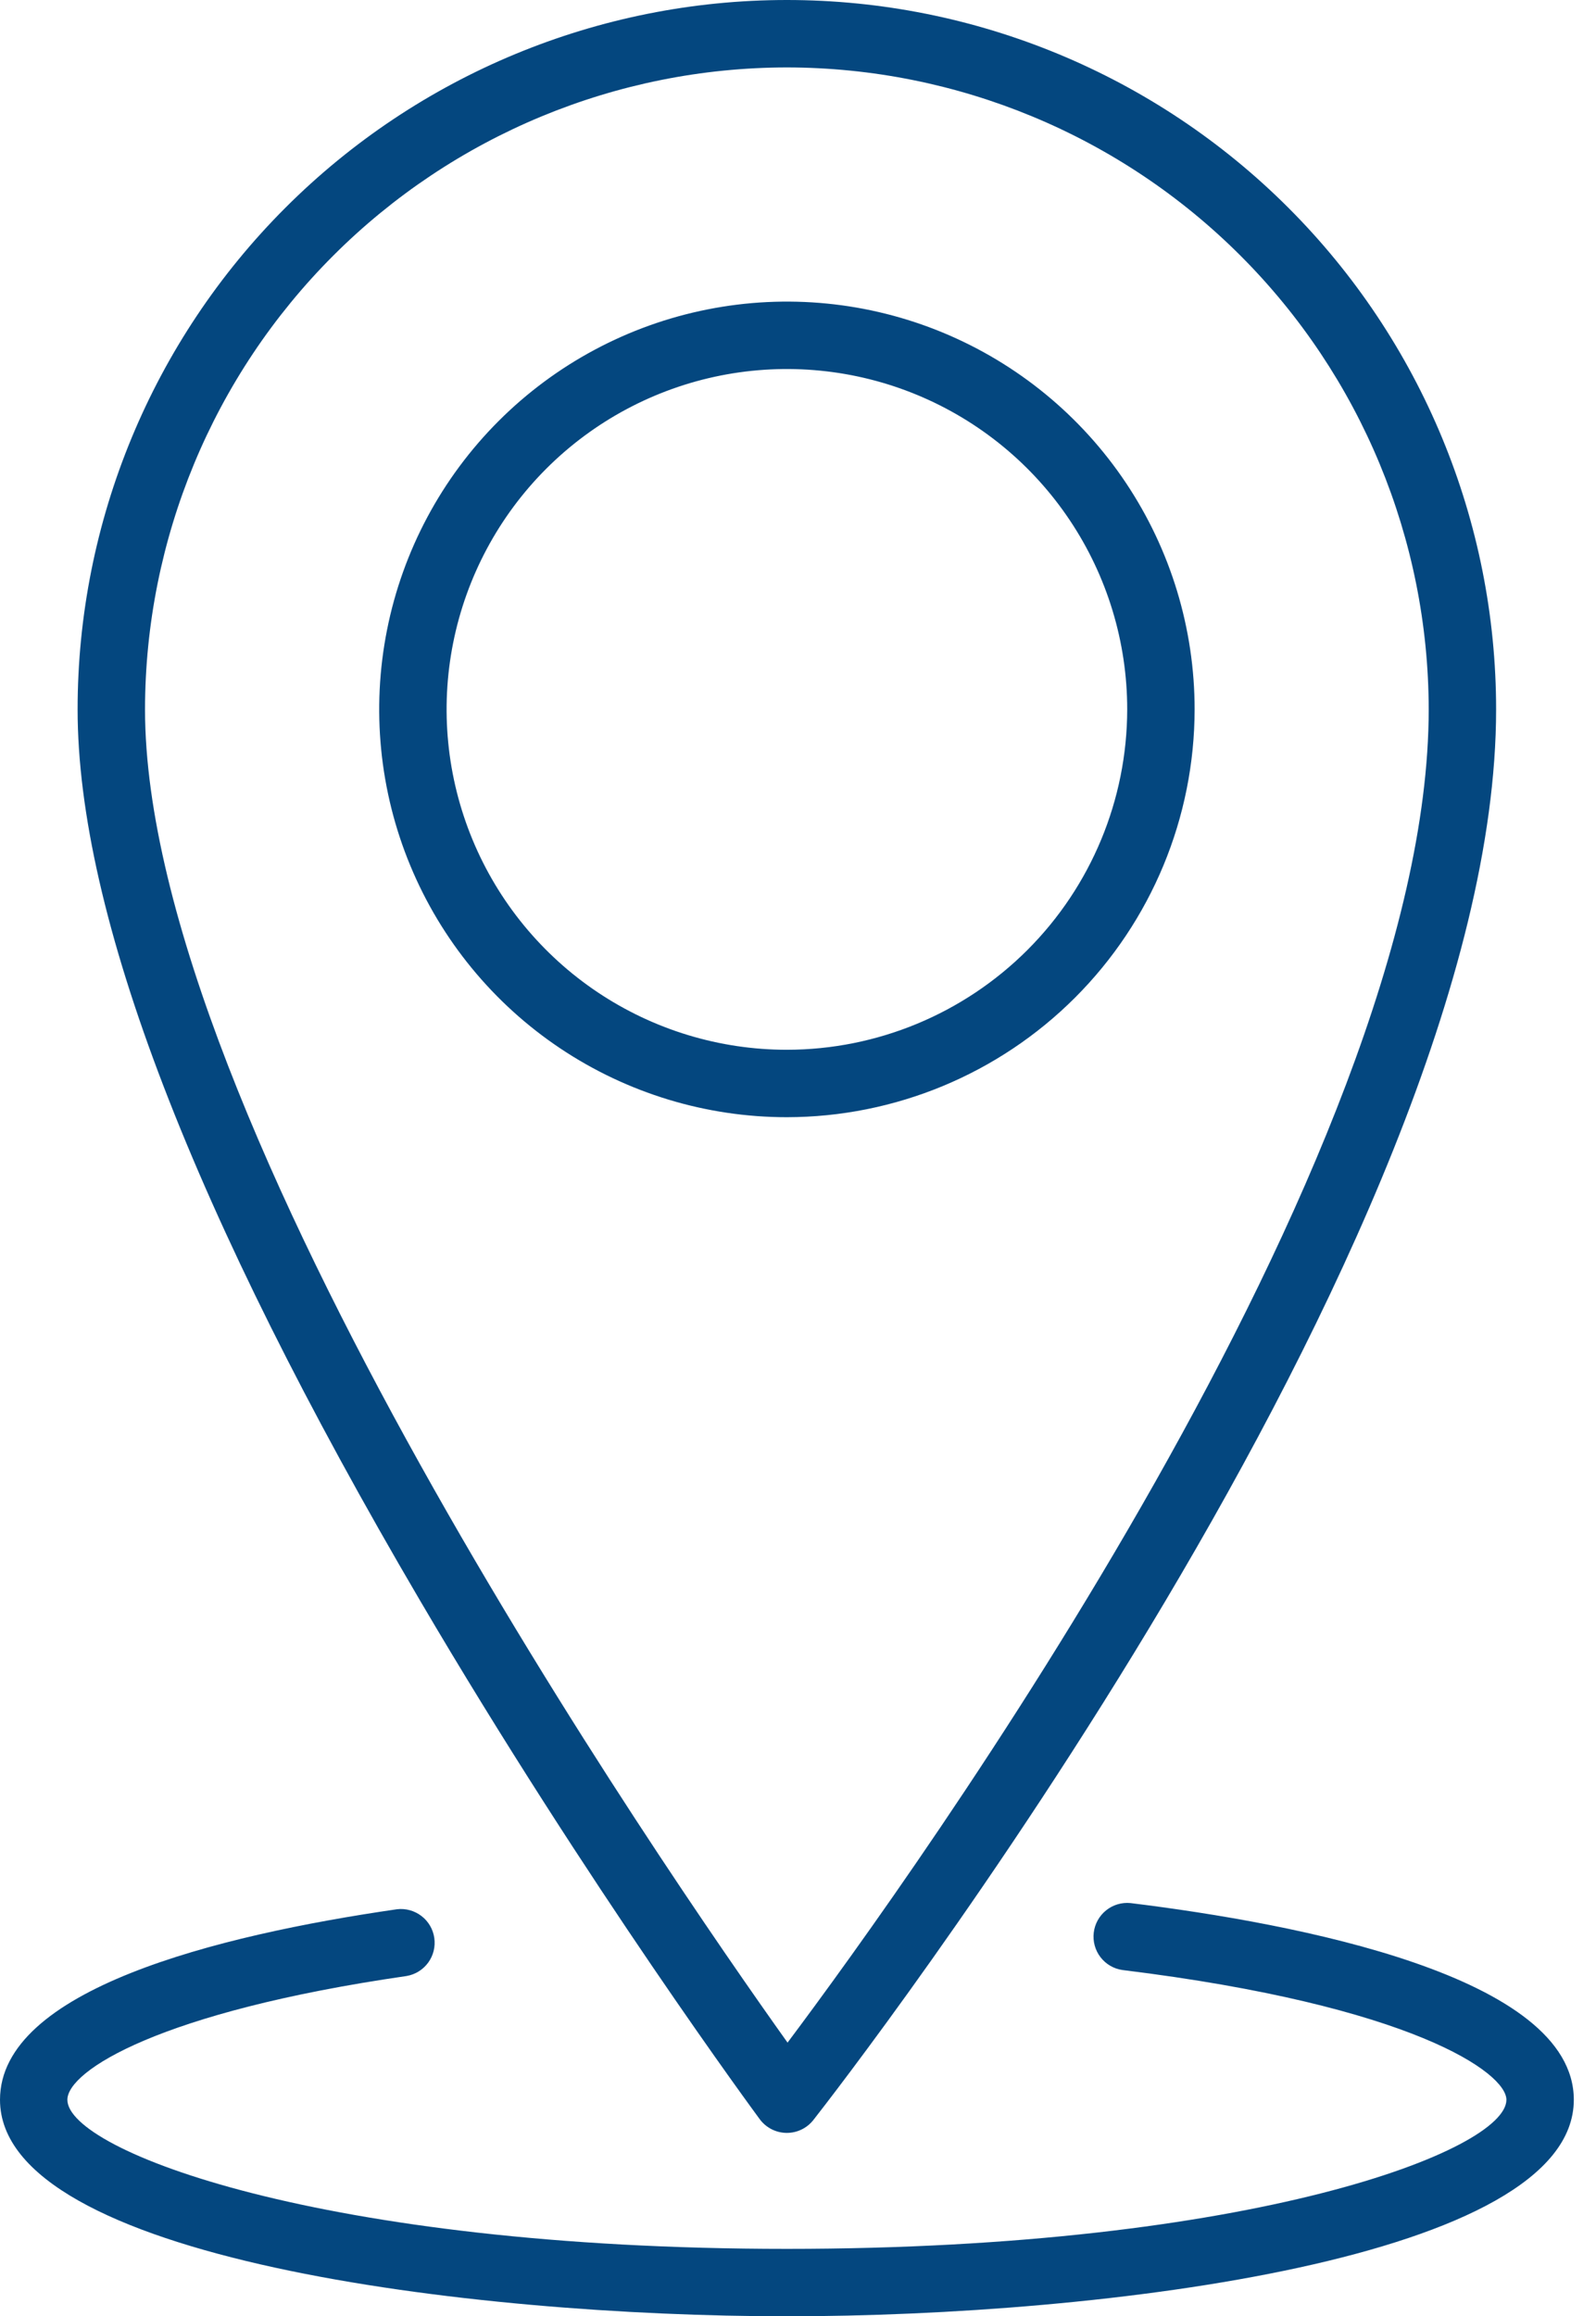
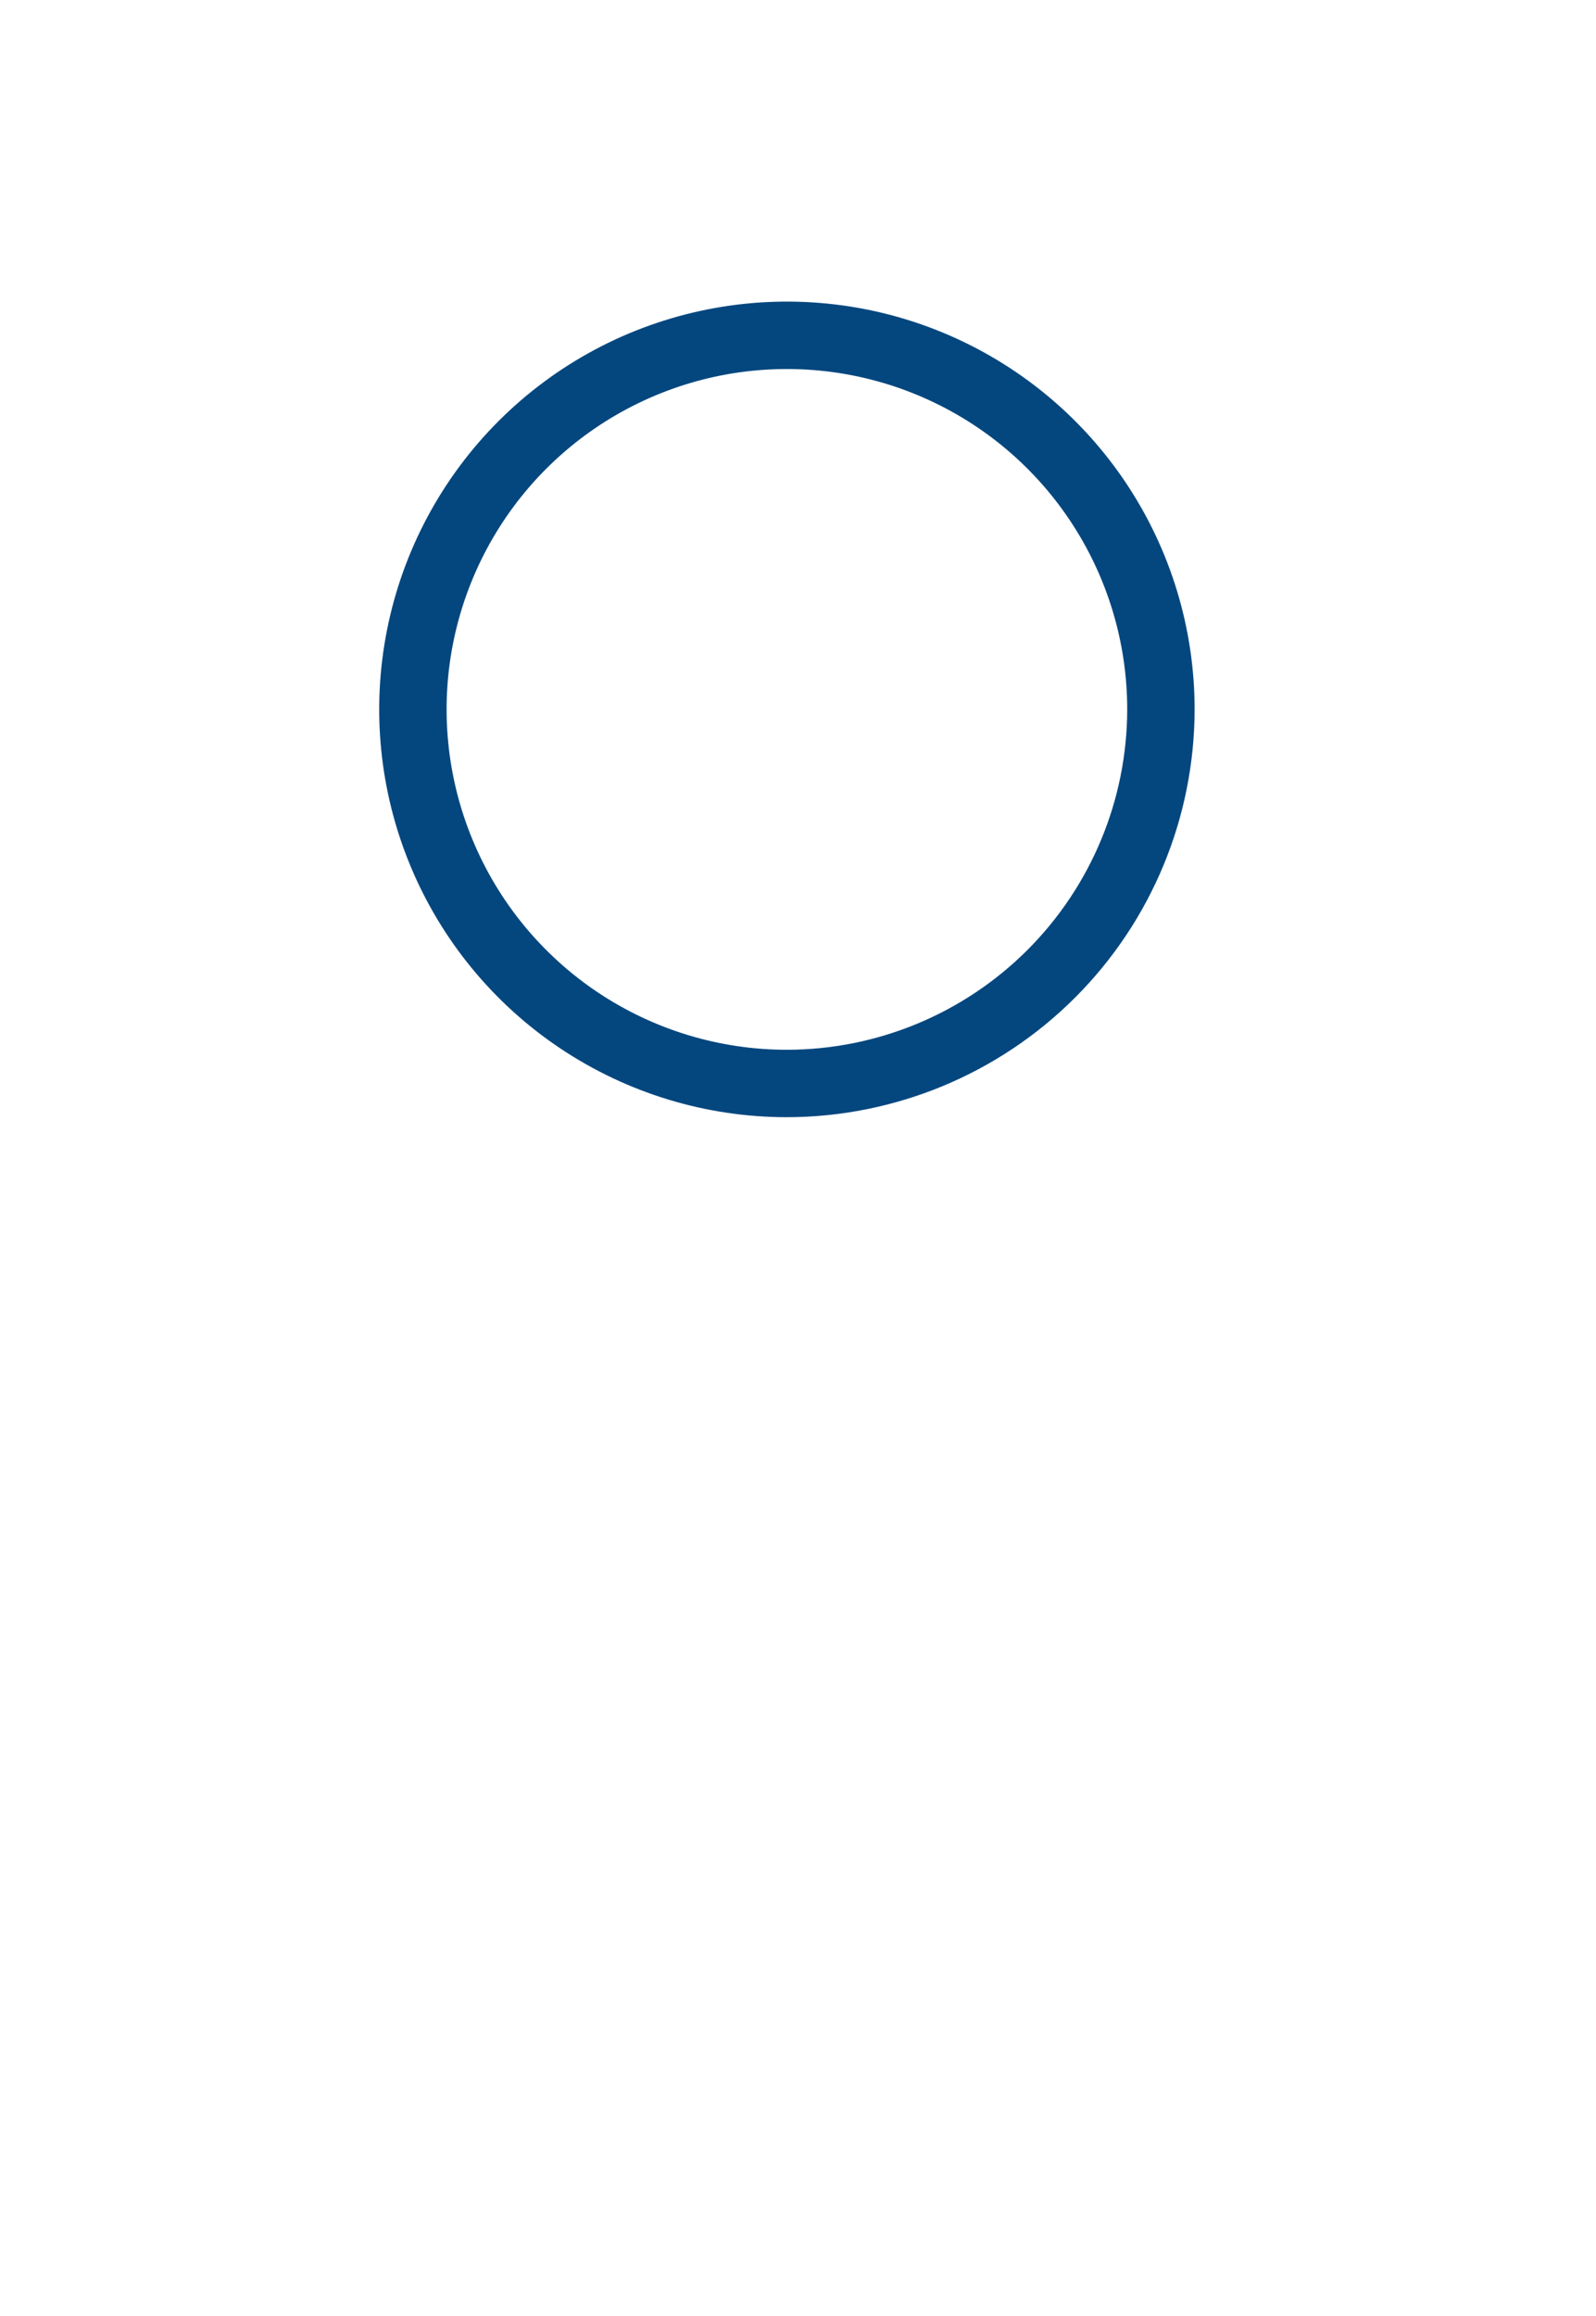
<svg xmlns="http://www.w3.org/2000/svg" width="51" height="74" viewBox="0 0 51 74" fill="none">
-   <path d="M24.279 67.706C24.378 67.839 24.506 67.947 24.654 68.023C24.801 68.098 24.964 68.139 25.13 68.141H25.144C25.308 68.141 25.469 68.104 25.616 68.032C25.762 67.961 25.891 67.857 25.992 67.728C26.883 66.592 47.808 39.697 47.808 22.664C47.808 16.653 45.42 10.888 41.17 6.638C36.92 2.388 31.155 0 25.144 0C19.133 0 13.369 2.388 9.119 6.638C4.868 10.888 2.48 16.653 2.48 22.664C2.48 29.187 6.161 38.766 13.422 51.133C18.786 60.269 24.225 67.632 24.279 67.706ZM25.144 2.154C30.582 2.16 35.795 4.323 39.64 8.168C43.485 12.013 45.648 17.227 45.654 22.664C45.654 37.046 29.176 59.908 25.166 65.257C21.206 59.702 4.634 35.704 4.634 22.664C4.64 17.227 6.803 12.013 10.648 8.168C14.493 4.323 19.706 2.16 25.144 2.154Z" fill="#04477F" />
  <path d="M38.174 22.664C38.174 20.087 37.41 17.569 35.978 15.426C34.547 13.284 32.512 11.614 30.131 10.627C27.751 9.641 25.131 9.383 22.604 9.886C20.077 10.388 17.755 11.629 15.933 13.451C14.111 15.273 12.87 17.595 12.368 20.122C11.865 22.649 12.123 25.269 13.109 27.649C14.095 30.03 15.765 32.065 17.907 33.496C20.05 34.928 22.569 35.692 25.145 35.692C28.599 35.688 31.911 34.314 34.353 31.872C36.796 29.43 38.17 26.118 38.174 22.664ZM25.145 33.538C22.995 33.538 20.892 32.9 19.104 31.705C17.316 30.51 15.922 28.812 15.099 26.825C14.276 24.838 14.06 22.651 14.48 20.542C14.9 18.433 15.935 16.495 17.456 14.974C18.977 13.453 20.915 12.418 23.024 11.998C25.134 11.579 27.32 11.794 29.307 12.617C31.294 13.441 32.993 14.834 34.187 16.623C35.382 18.411 36.02 20.514 36.02 22.664C36.016 25.547 34.87 28.311 32.831 30.35C30.792 32.388 28.028 33.535 25.145 33.538Z" fill="#04477F" />
-   <path d="M36.126 60.799C35.846 60.771 35.567 60.854 35.347 61.03C35.127 61.206 34.985 61.461 34.951 61.74C34.917 62.019 34.993 62.301 35.164 62.525C35.334 62.748 35.586 62.897 35.864 62.937C45.137 64.075 48.137 66.222 48.137 67.083C48.137 68.7 40.022 71.846 25.145 71.846C10.268 71.846 2.153 68.697 2.153 67.083C2.153 66.16 5.096 64.271 12.992 63.129C13.27 63.082 13.517 62.928 13.683 62.701C13.848 62.474 13.918 62.191 13.878 61.913C13.838 61.634 13.691 61.383 13.468 61.212C13.245 61.041 12.964 60.963 12.685 60.996C6.9 61.834 0 63.569 0 67.083C0 72.158 15.038 74 25.146 74C35.254 74 50.291 72.158 50.291 67.083C50.291 63.128 41.416 61.449 36.126 60.799Z" fill="#04477F" />
</svg>